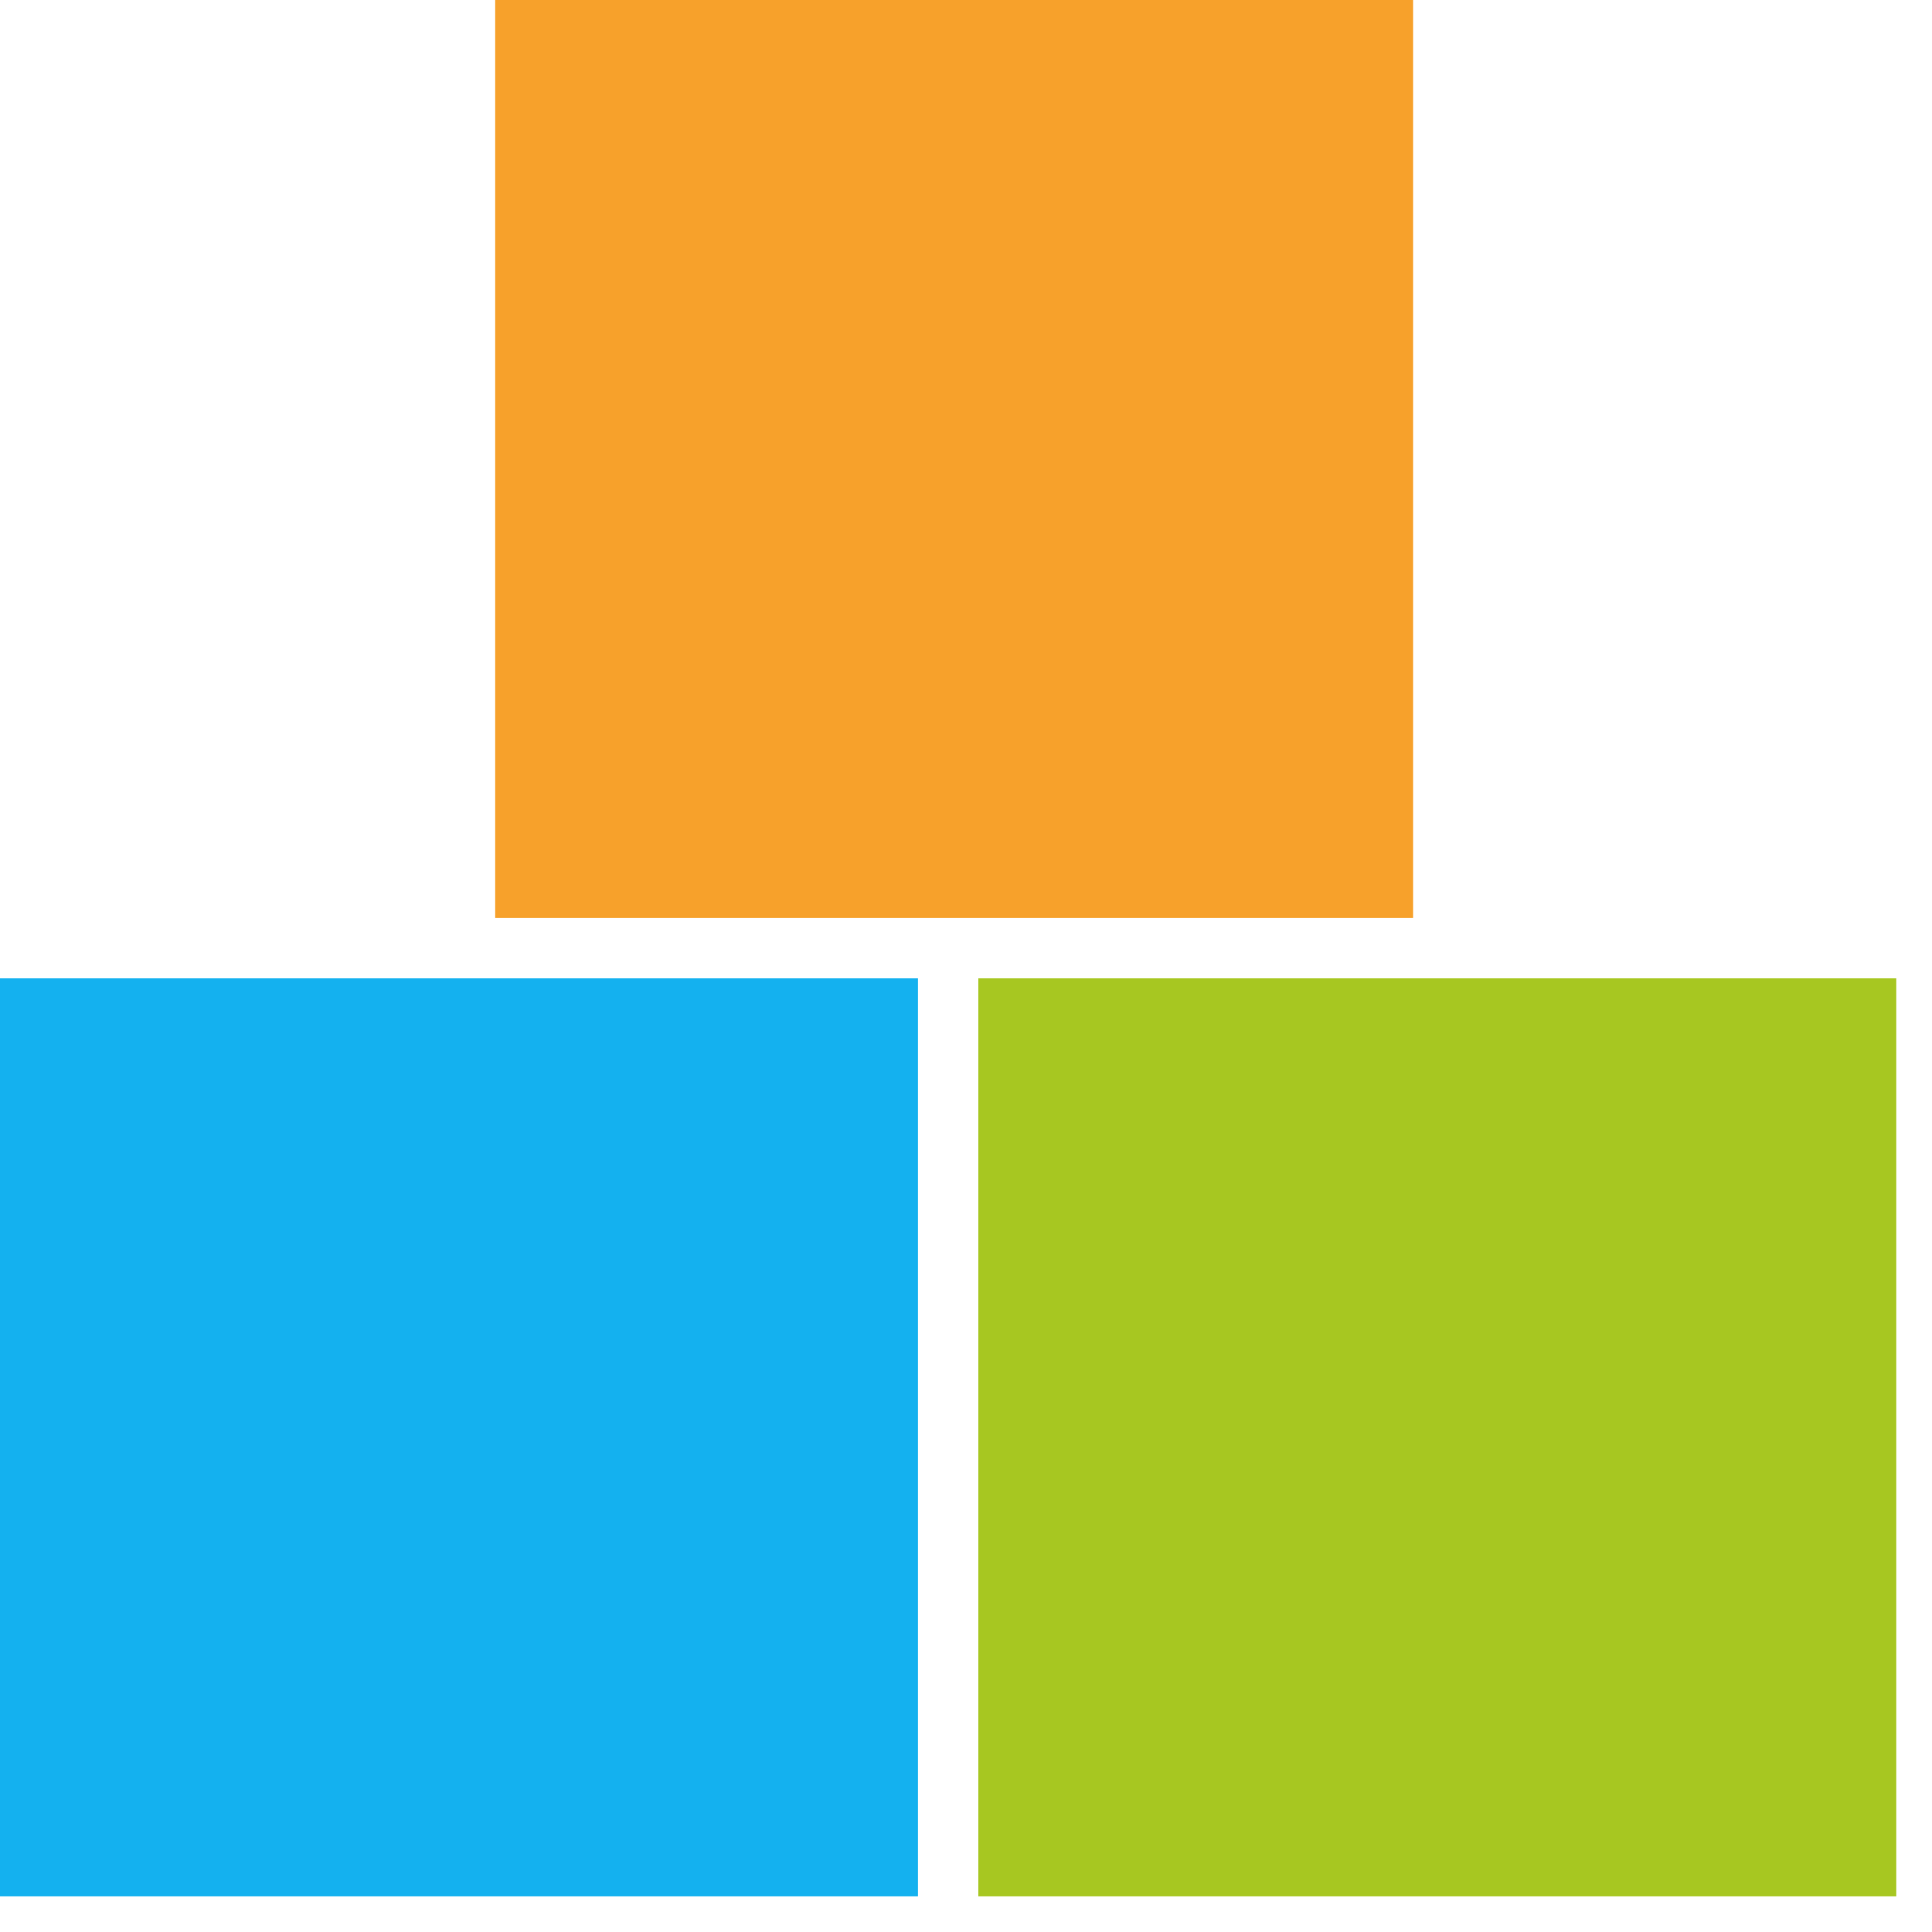
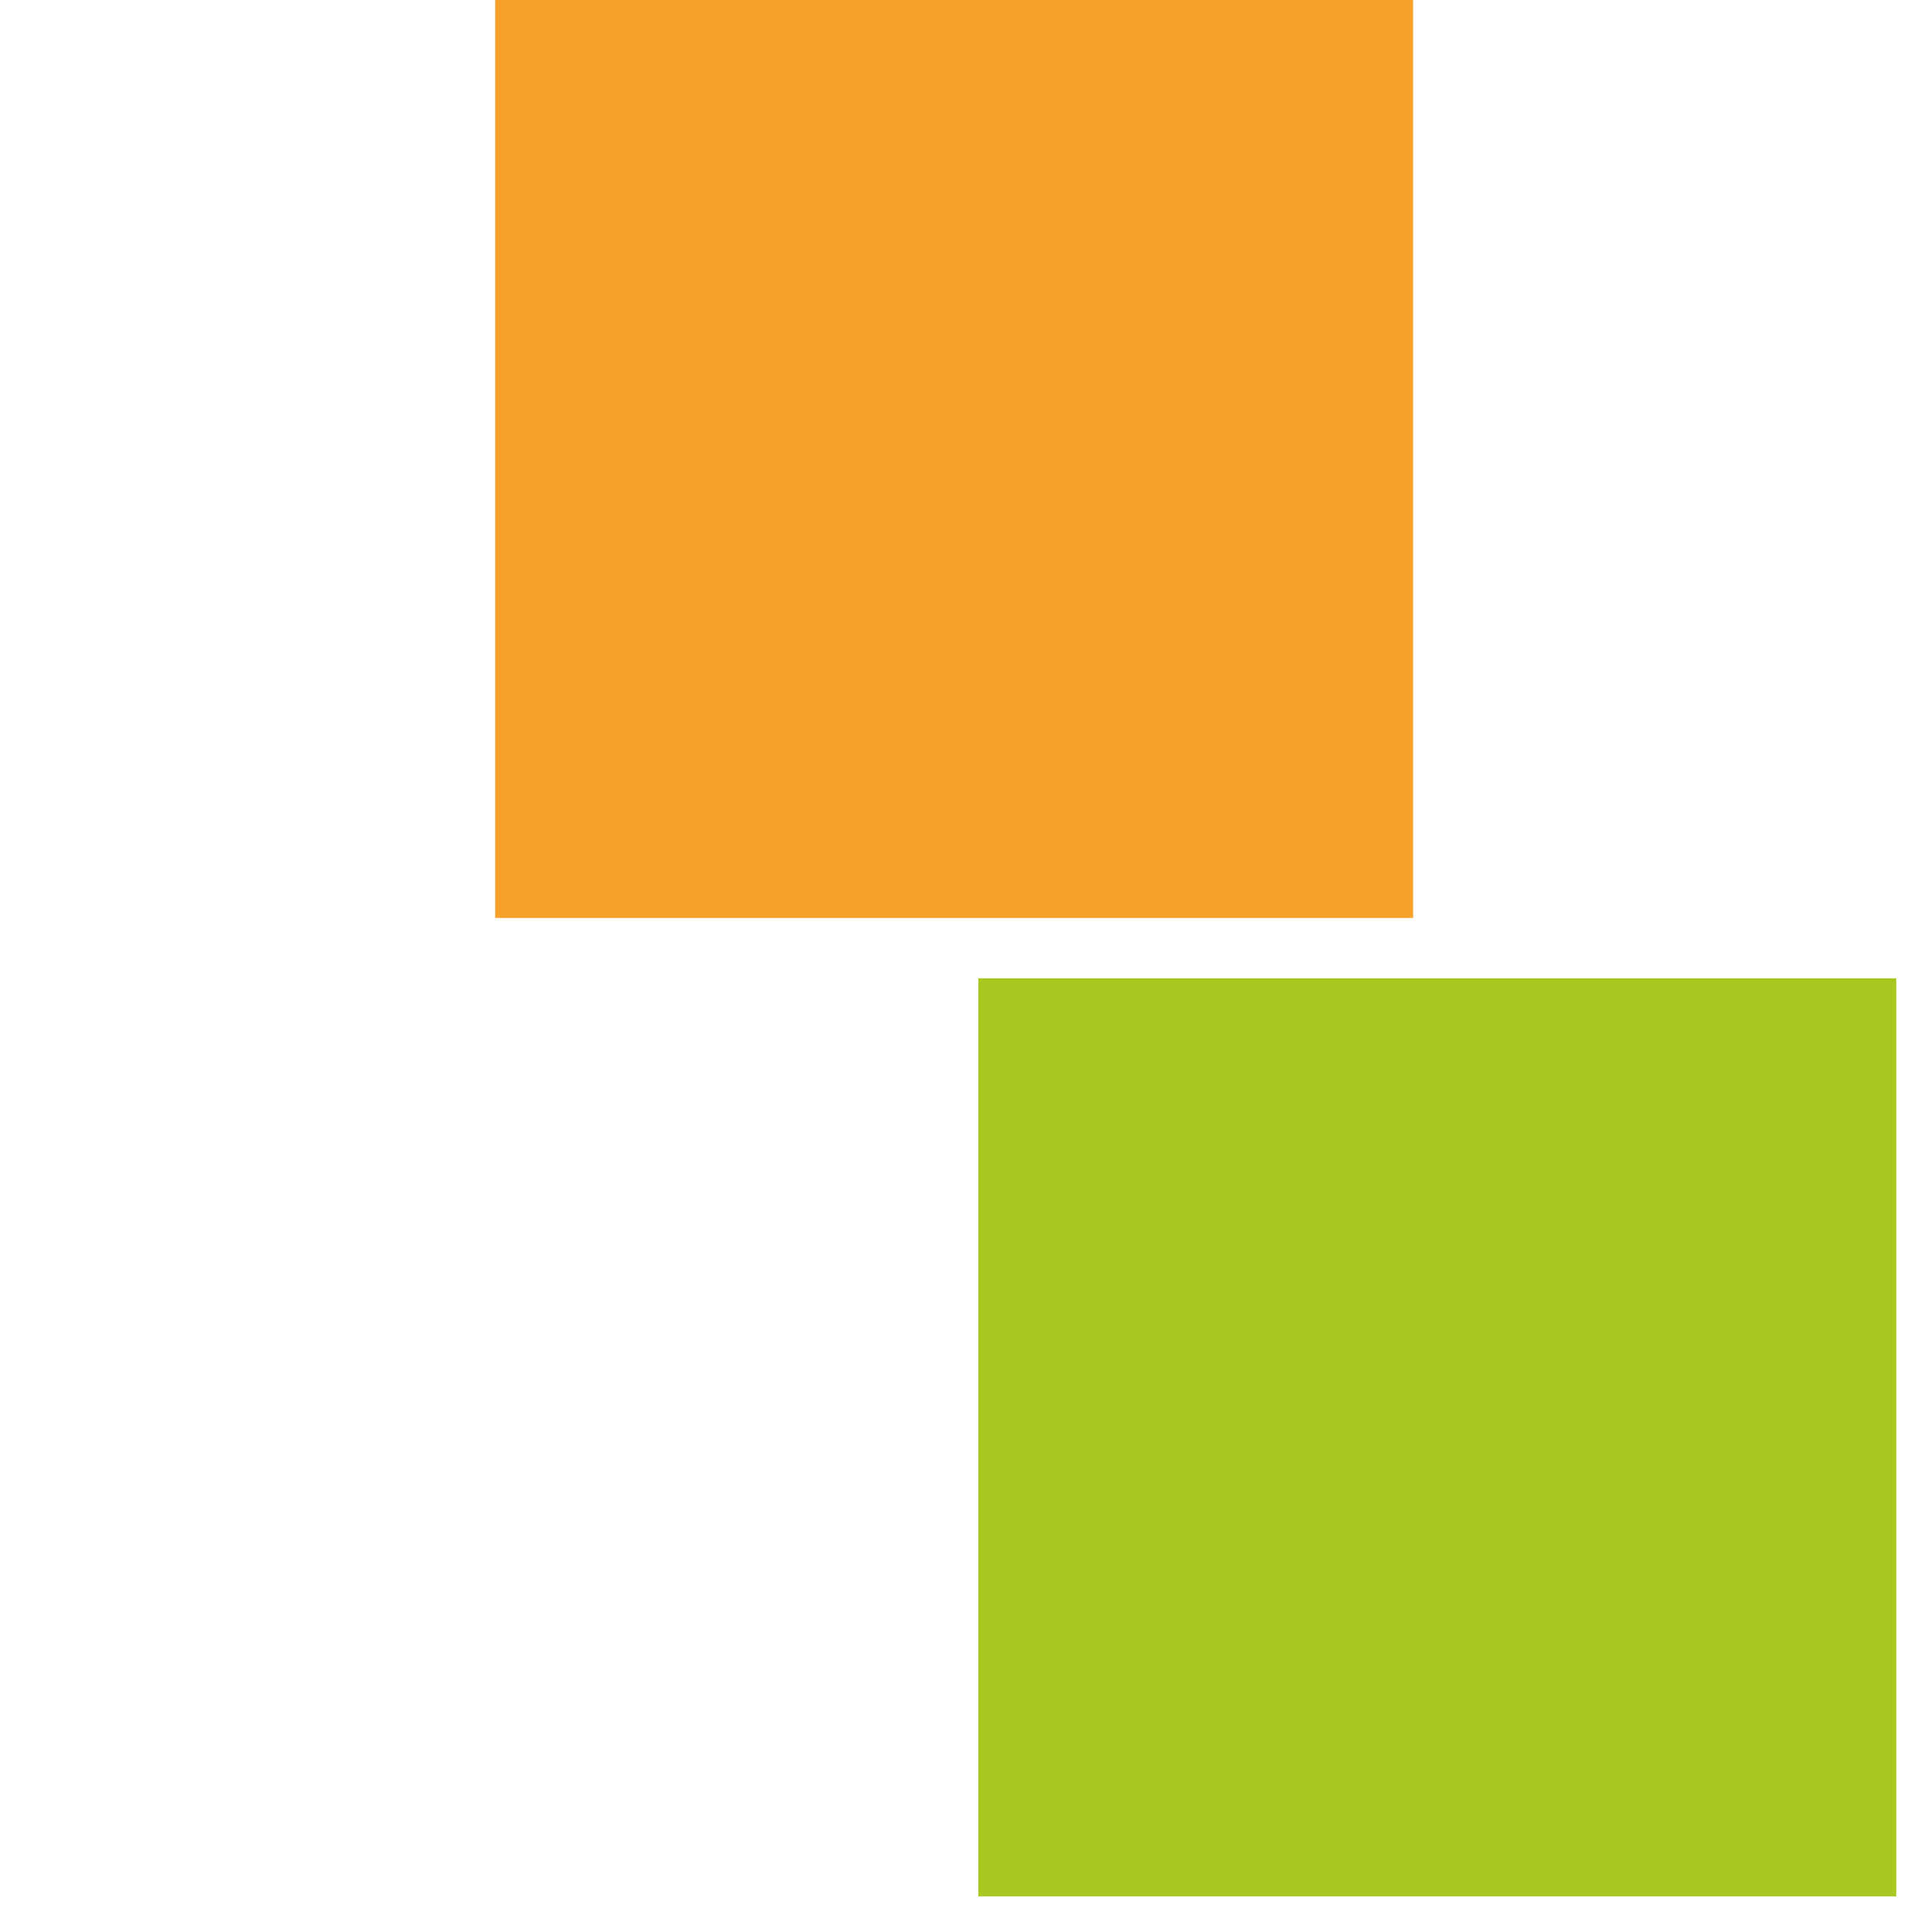
<svg xmlns="http://www.w3.org/2000/svg" width="100%" height="100%" viewBox="0 0 24 24" version="1.1" xml:space="preserve" style="fill-rule:evenodd;clip-rule:evenodd;stroke-linejoin:round;stroke-miterlimit:2;">
  <g>
    <rect x="12.153" y="12.153" width="11.403" height="11.404" style="fill:#a7c721;fill-rule:nonzero;" />
  </g>
  <g>
-     <rect x="0" y="12.153" width="11.403" height="11.404" style="fill:#14b1ef;fill-rule:nonzero;" />
-   </g>
+     </g>
  <g>
    <rect x="6.151" y="0" width="11.403" height="11.403" style="fill:#f7a12b;fill-rule:nonzero;" />
  </g>
</svg>